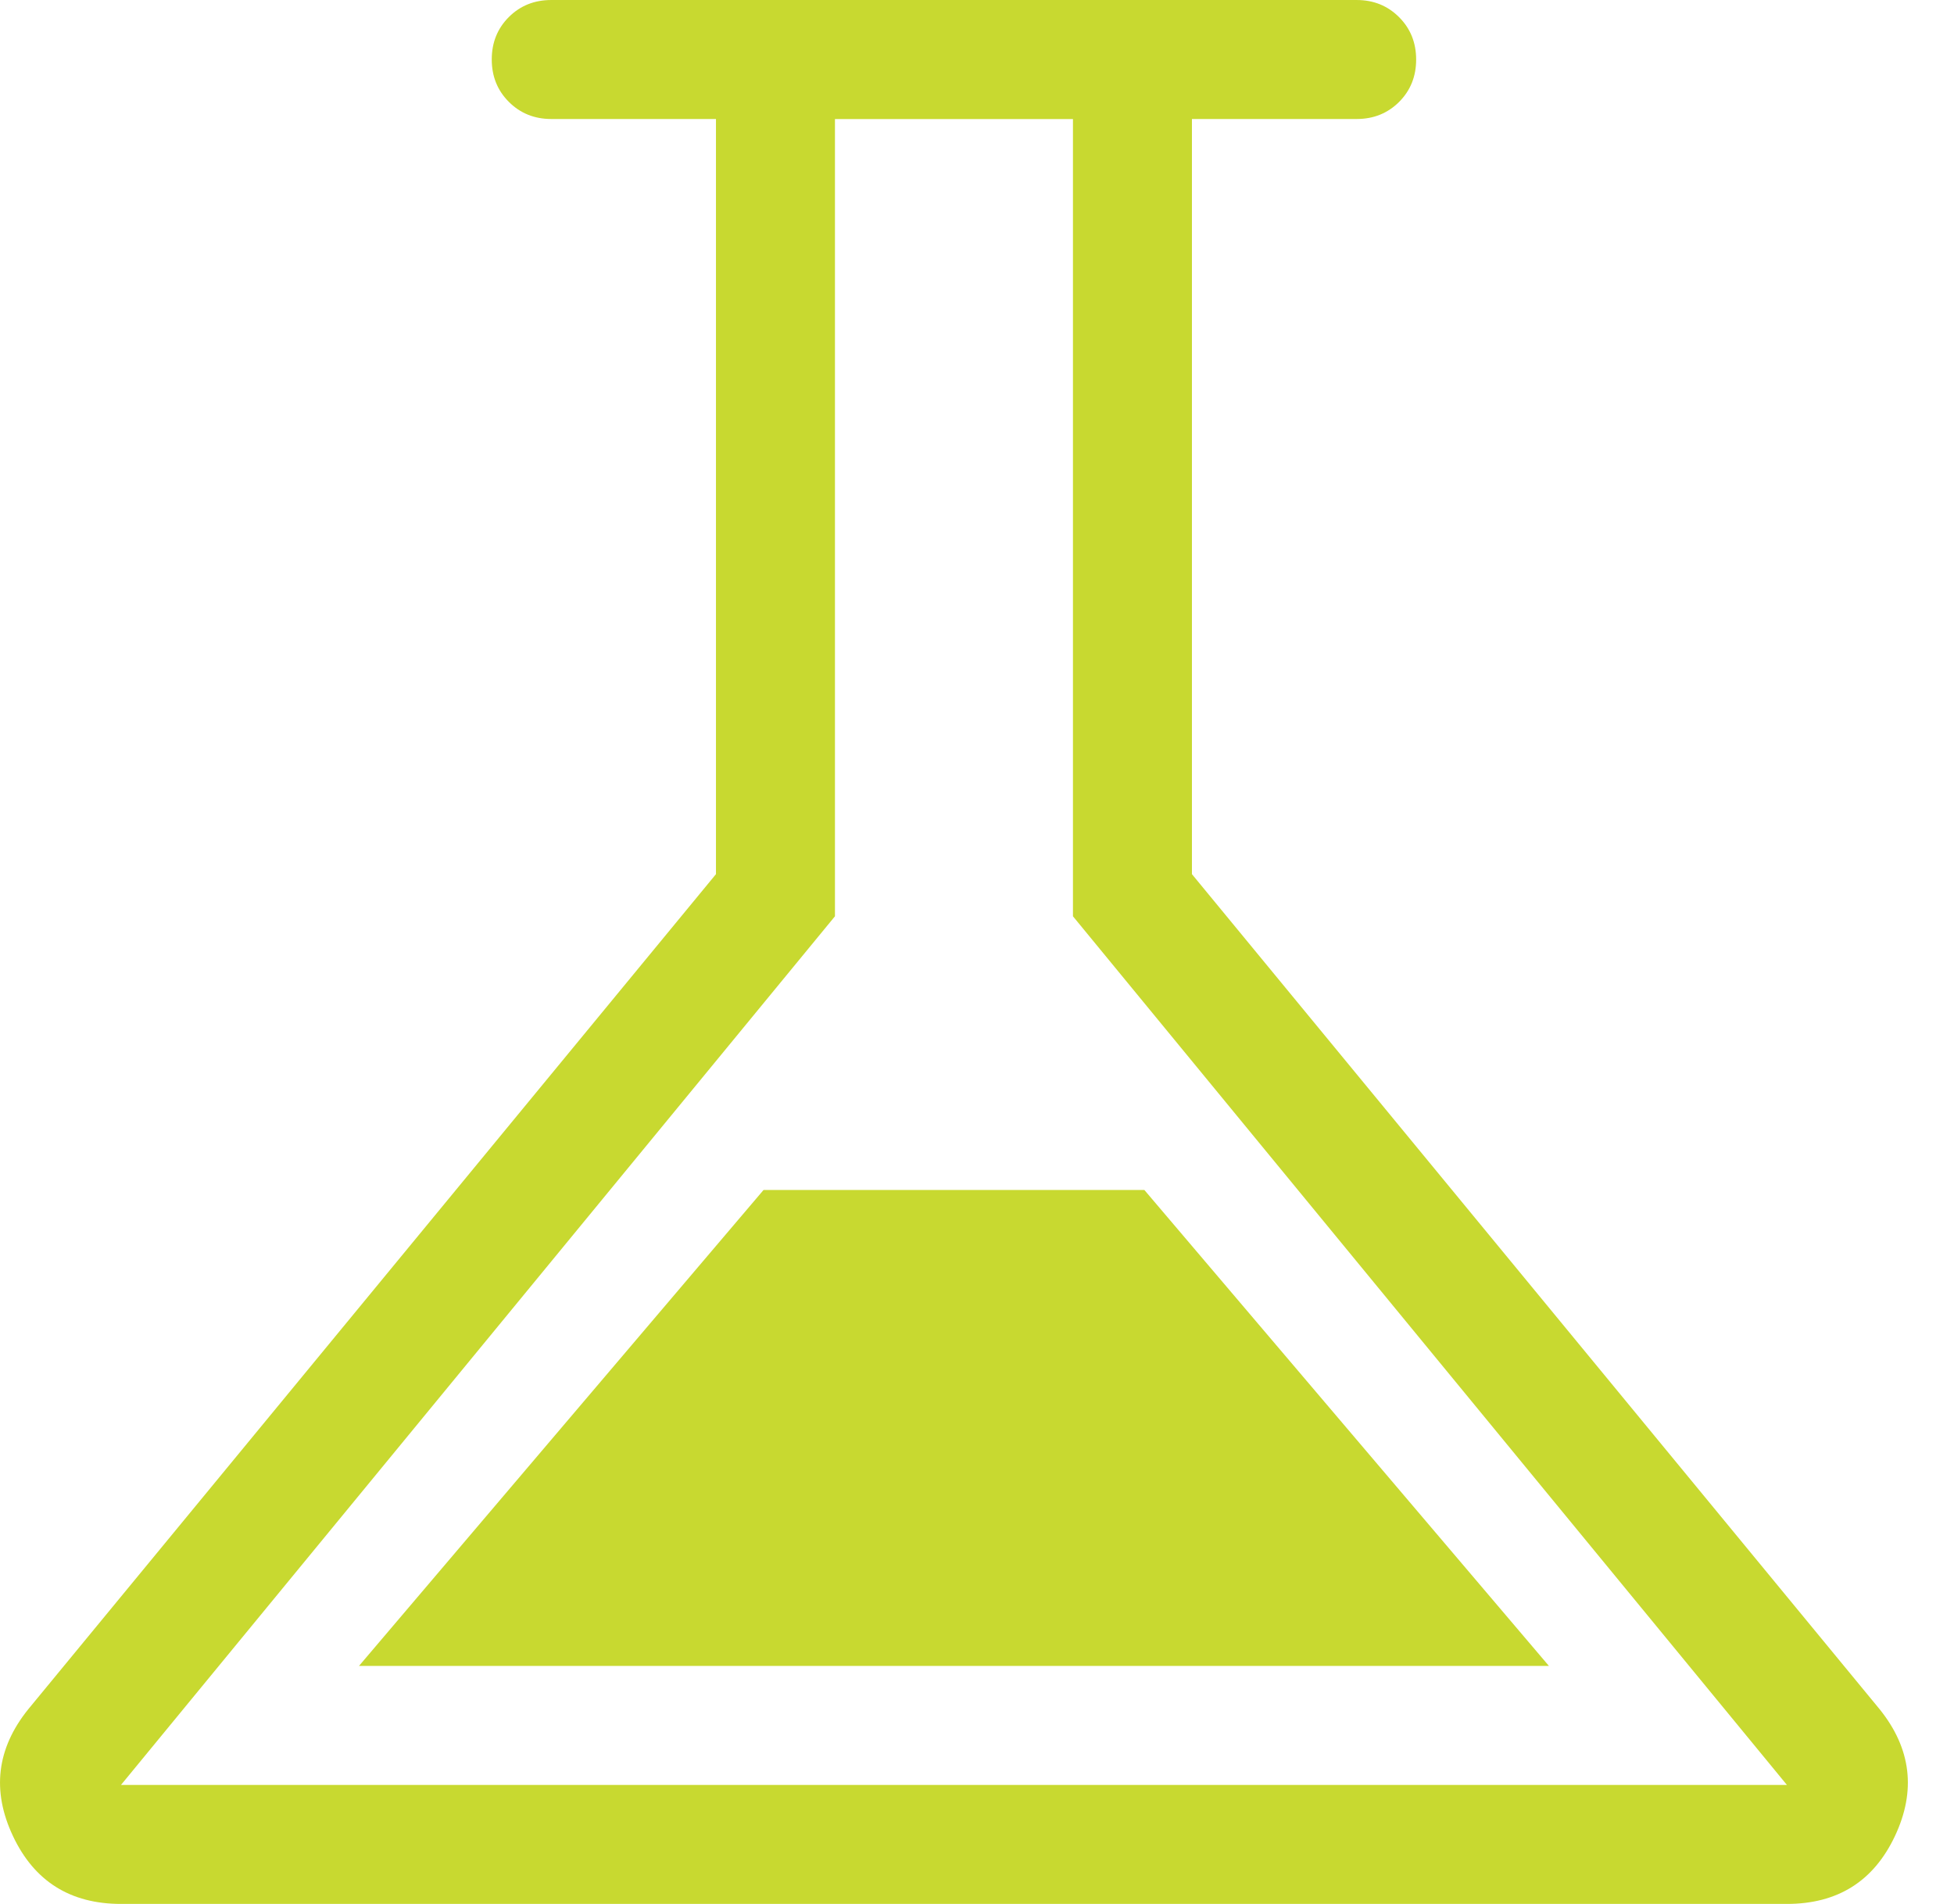
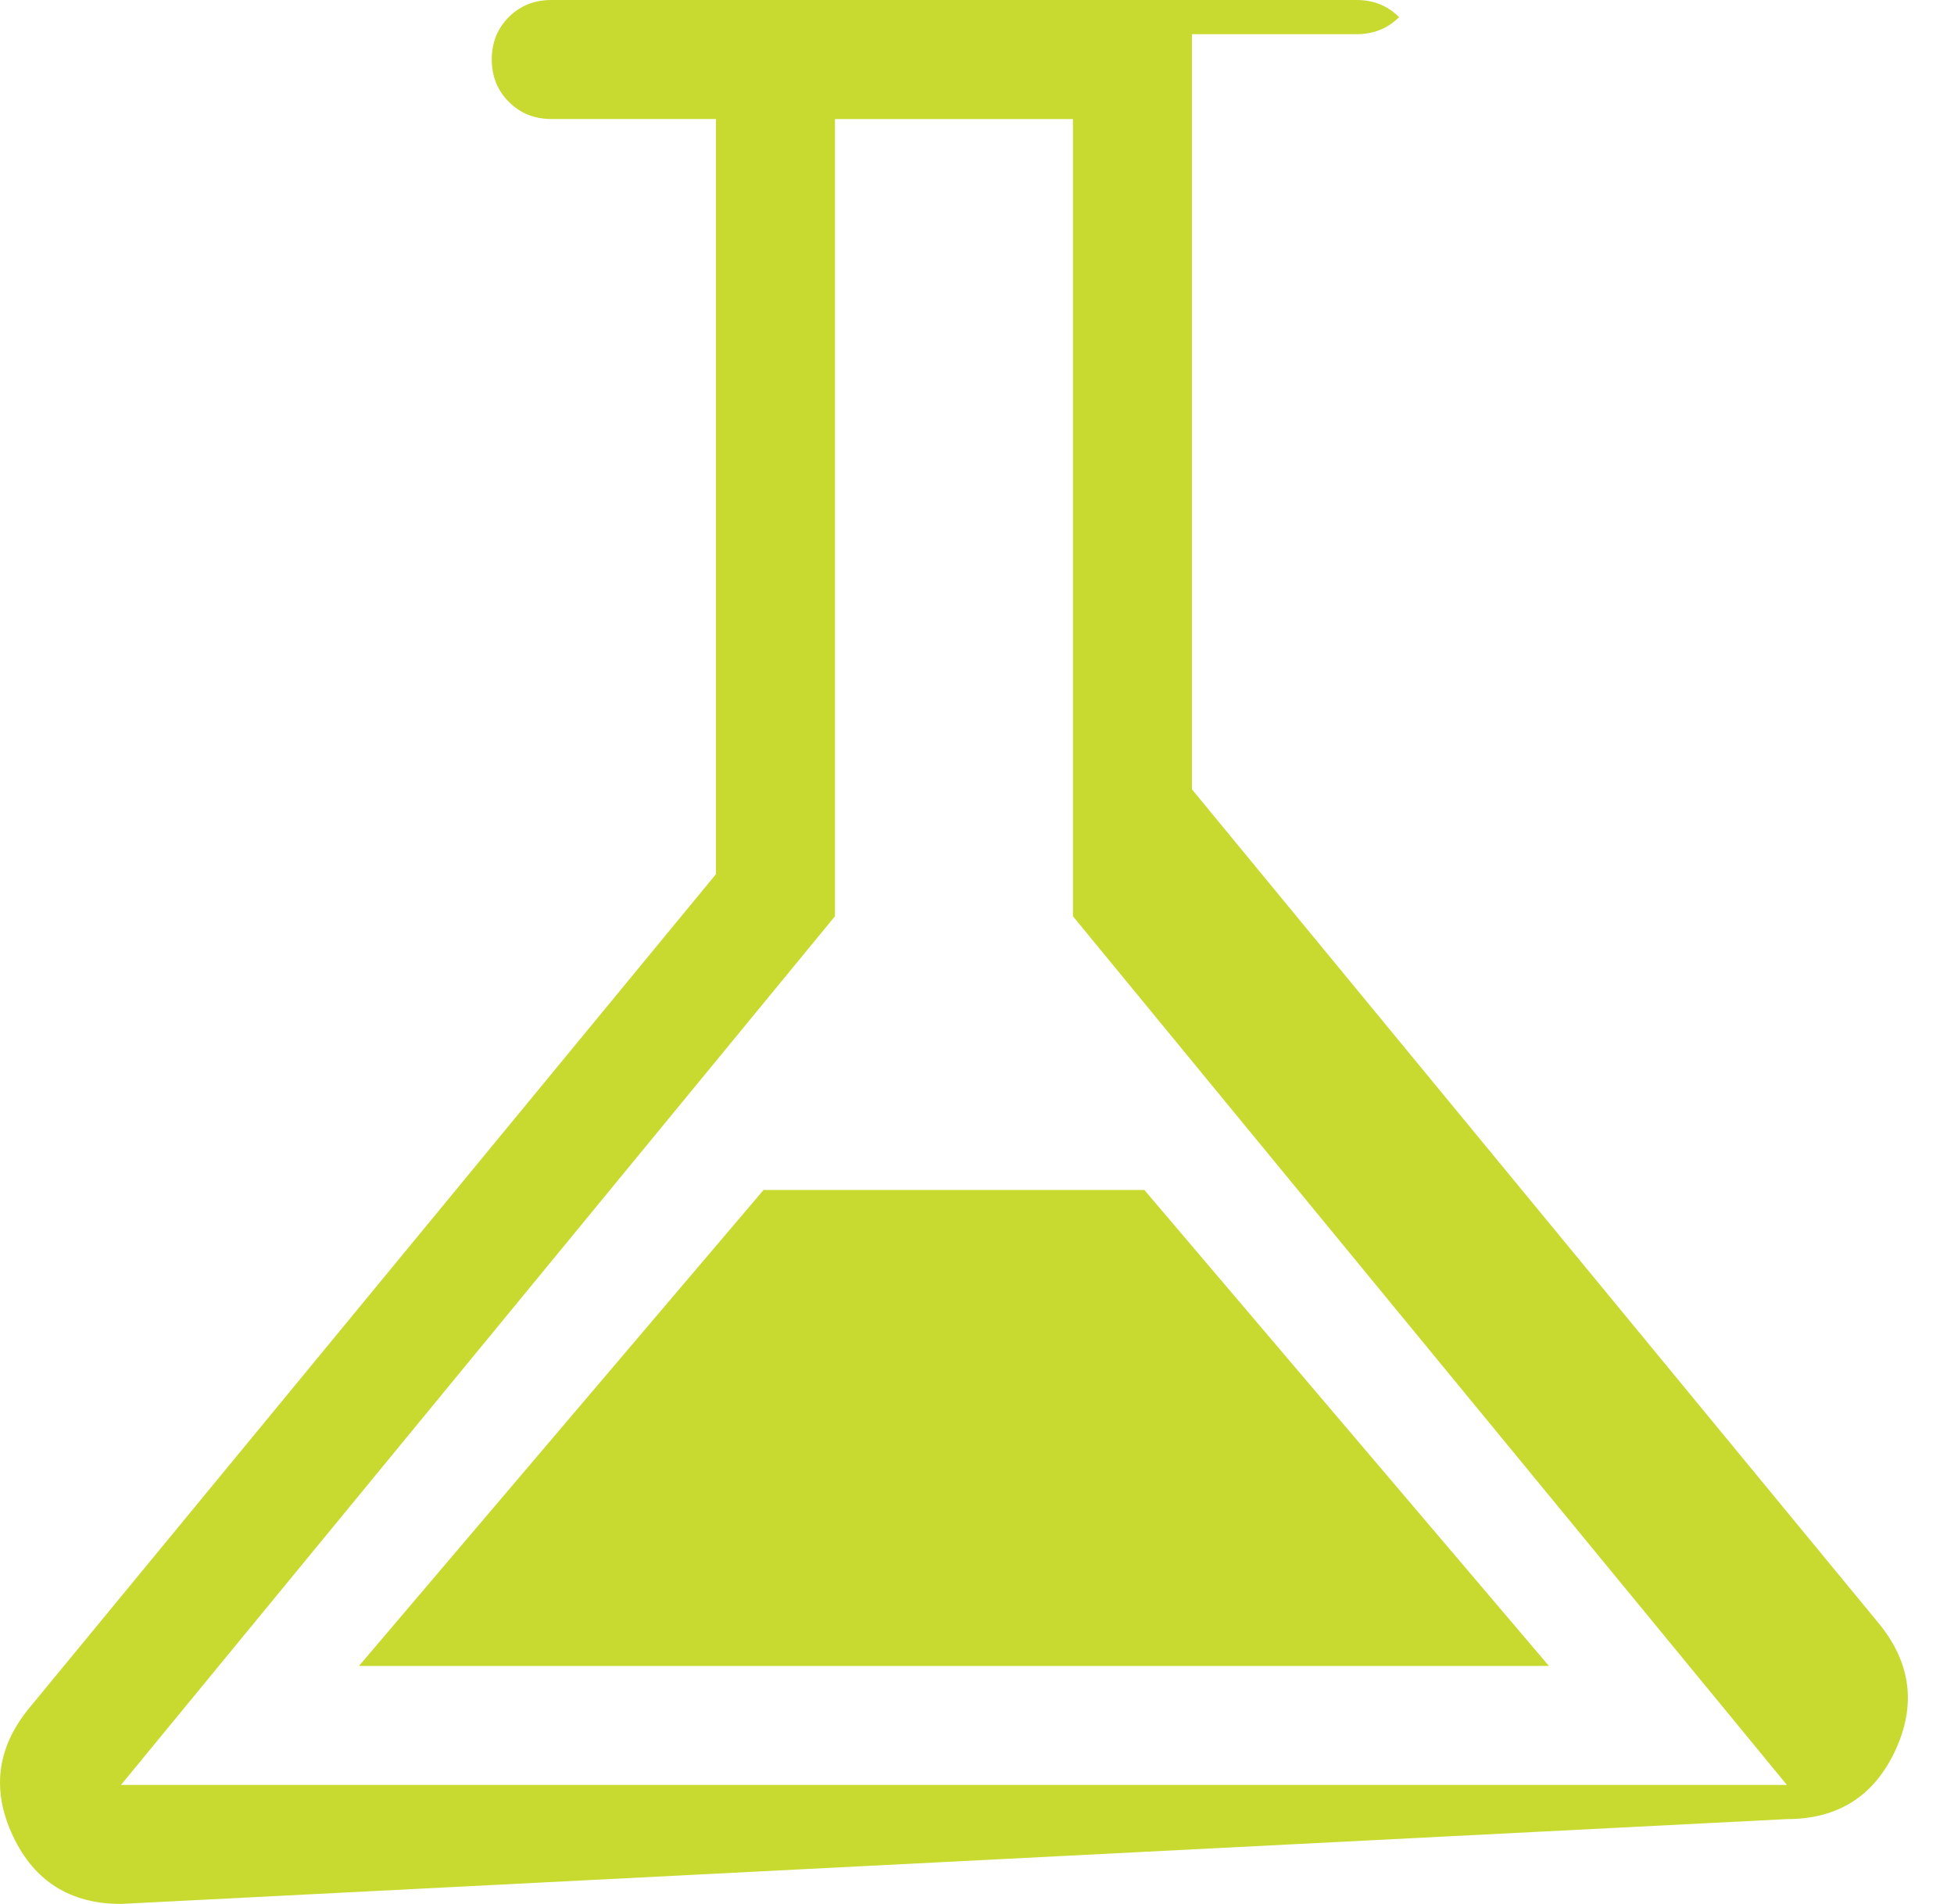
<svg xmlns="http://www.w3.org/2000/svg" height="38" viewBox="0 0 39 38" width="39">
-   <path d="m594.415 993c-1.011 0-1.73-.451-2.156-1.354-.426-.903-.326-1.745.302-2.528l13.729-16.671v-15.072h-3.288c-.336 0-.618-.114-.846-.342s-.341-.51-.341-.847.114-.619.341-.846c.228-.227.51-.34.846-.34h16.076c.336 0 .618.114.846.342s.341.51.341.847-.114.619-.341.846c-.228.227-.51.34-.846.34h-3.288v15.072l13.729 16.671c.627.782.728 1.625.302 2.528-.426.903-1.145 1.354-2.156 1.354zm4.75-4.75h23.75l-8.075-9.5h-7.6zm-4.75 2.375h33.25l-14.25-17.337v-15.912h-4.75v15.912z" fill="#c8d930" transform="translate(-592 -955)" />
+   <path d="m594.415 993c-1.011 0-1.73-.451-2.156-1.354-.426-.903-.326-1.745.302-2.528l13.729-16.671v-15.072h-3.288c-.336 0-.618-.114-.846-.342s-.341-.51-.341-.847.114-.619.341-.846c.228-.227.51-.34.846-.34h16.076c.336 0 .618.114.846.342c-.228.227-.51.34-.846.34h-3.288v15.072l13.729 16.671c.627.782.728 1.625.302 2.528-.426.903-1.145 1.354-2.156 1.354zm4.75-4.75h23.75l-8.075-9.5h-7.6zm-4.75 2.375h33.25l-14.25-17.337v-15.912h-4.75v15.912z" fill="#c8d930" transform="translate(-592 -955)" />
</svg>